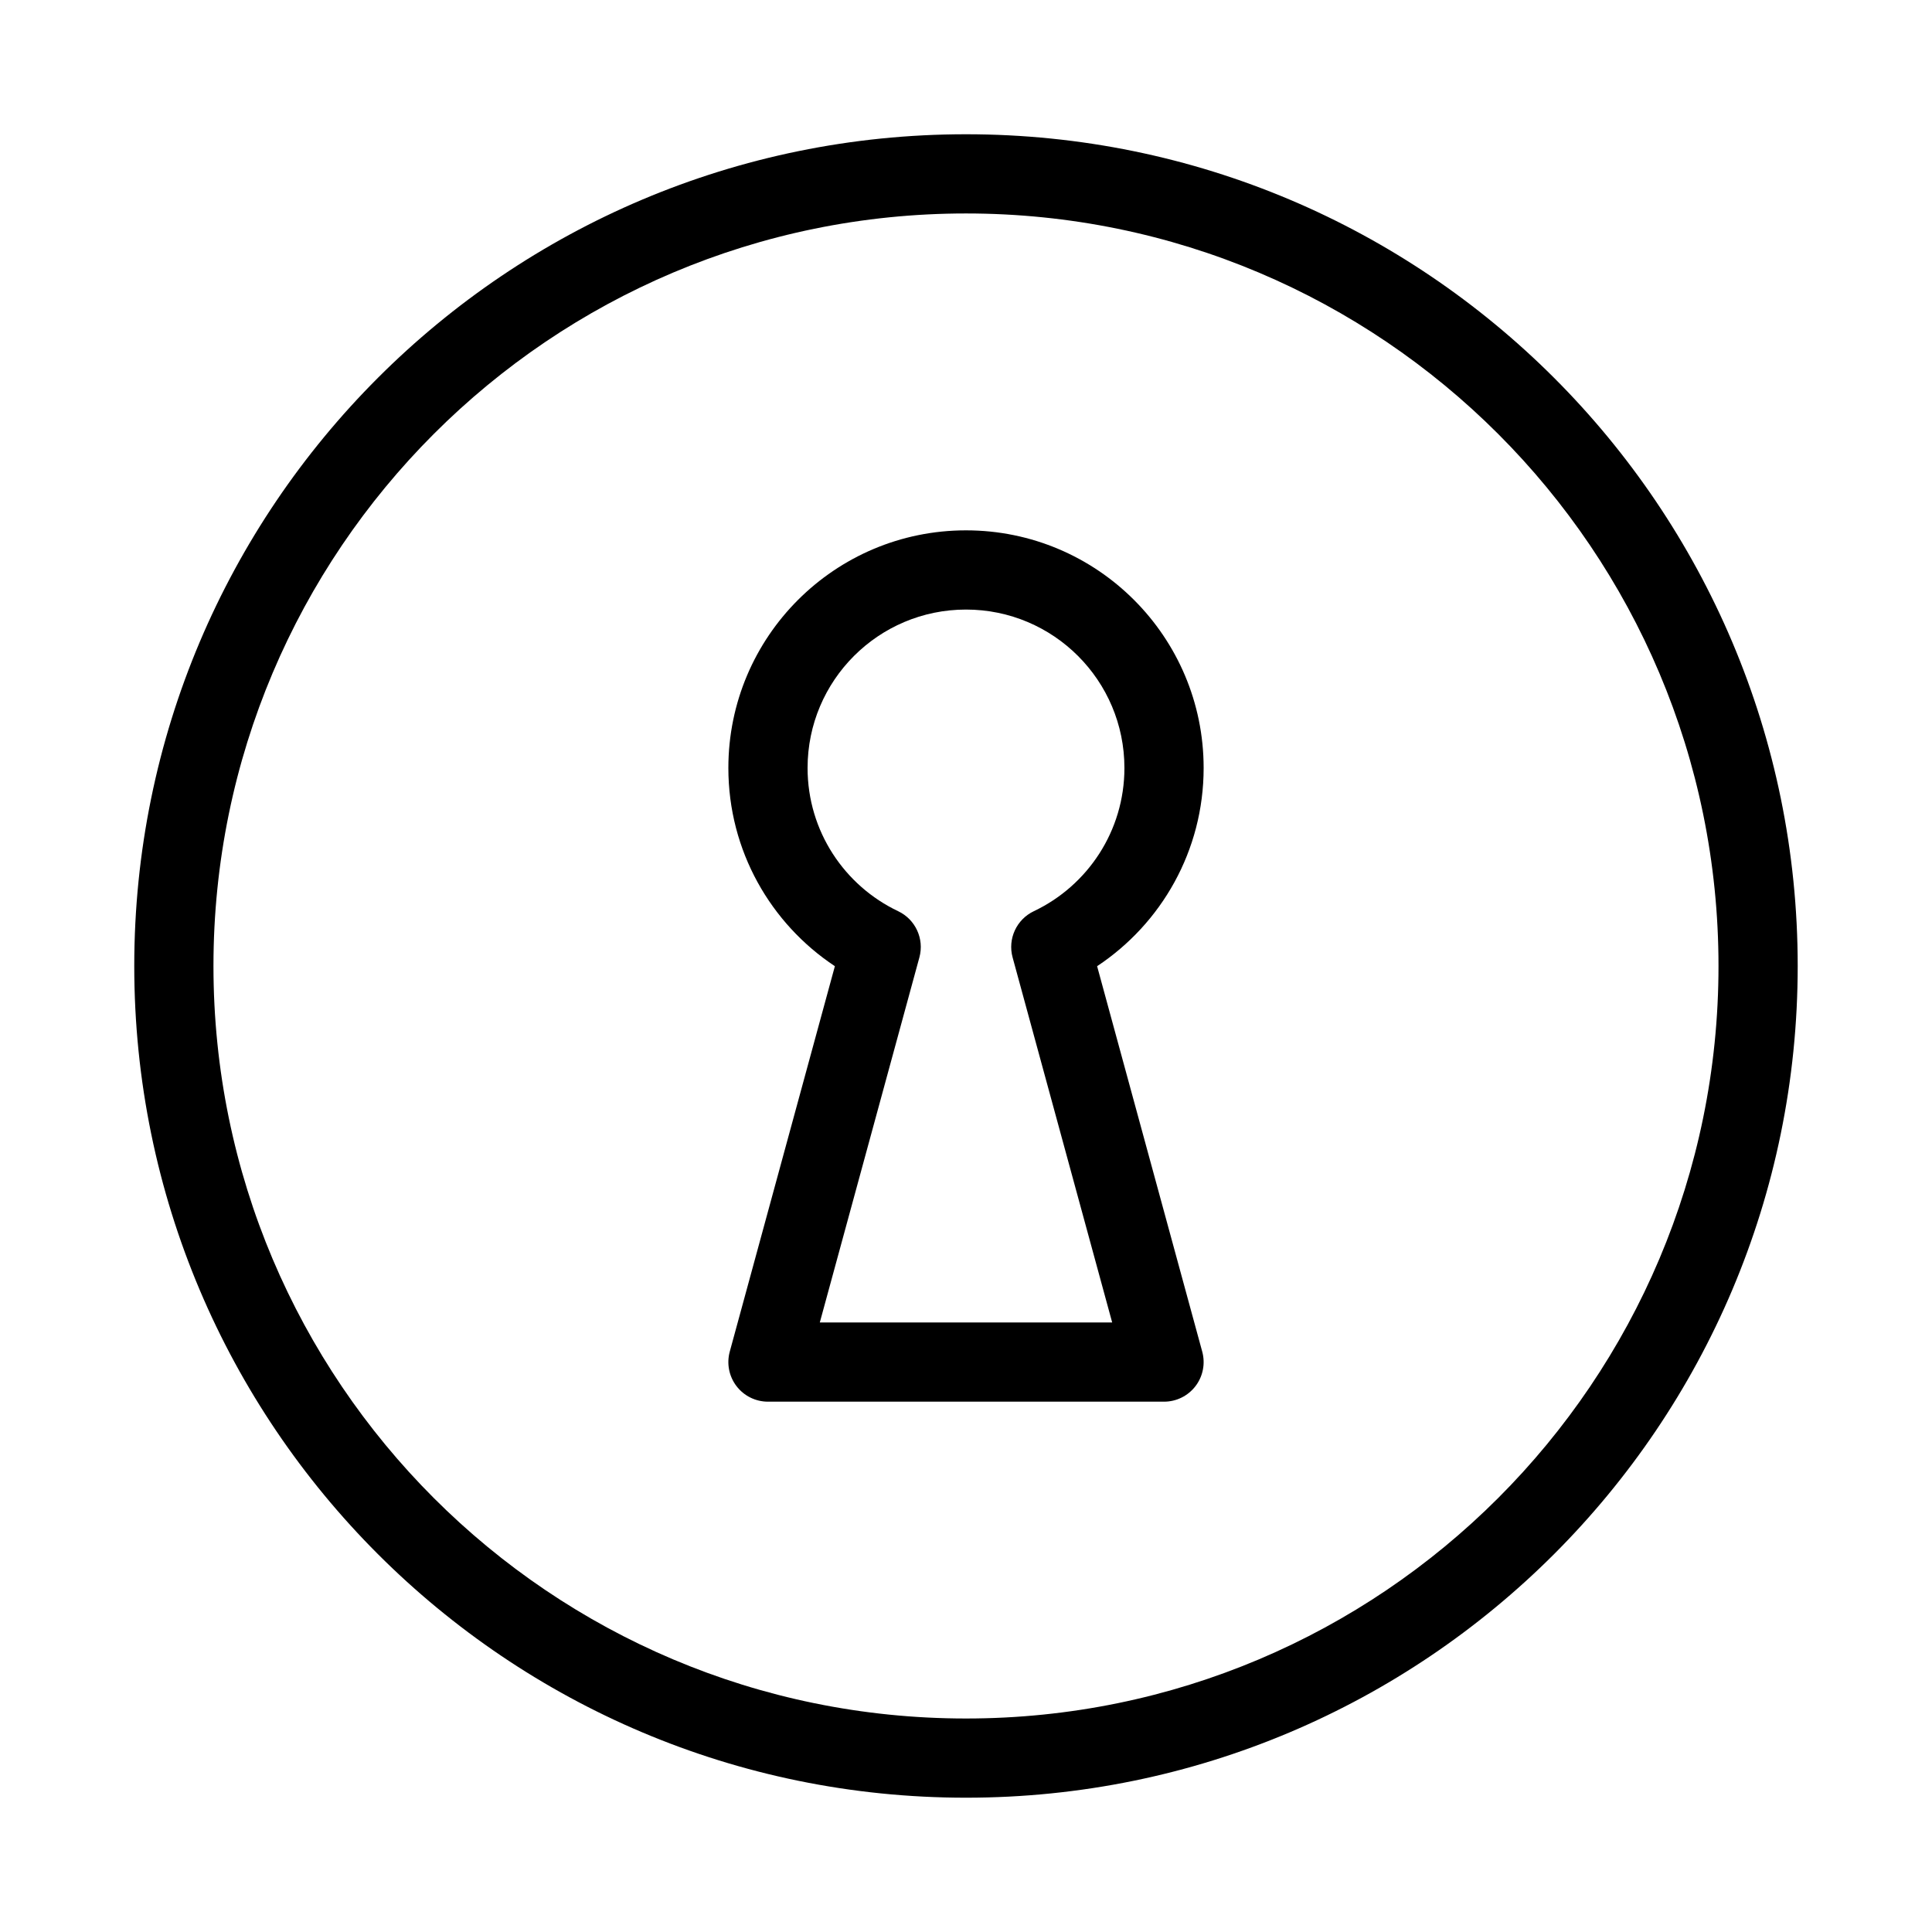
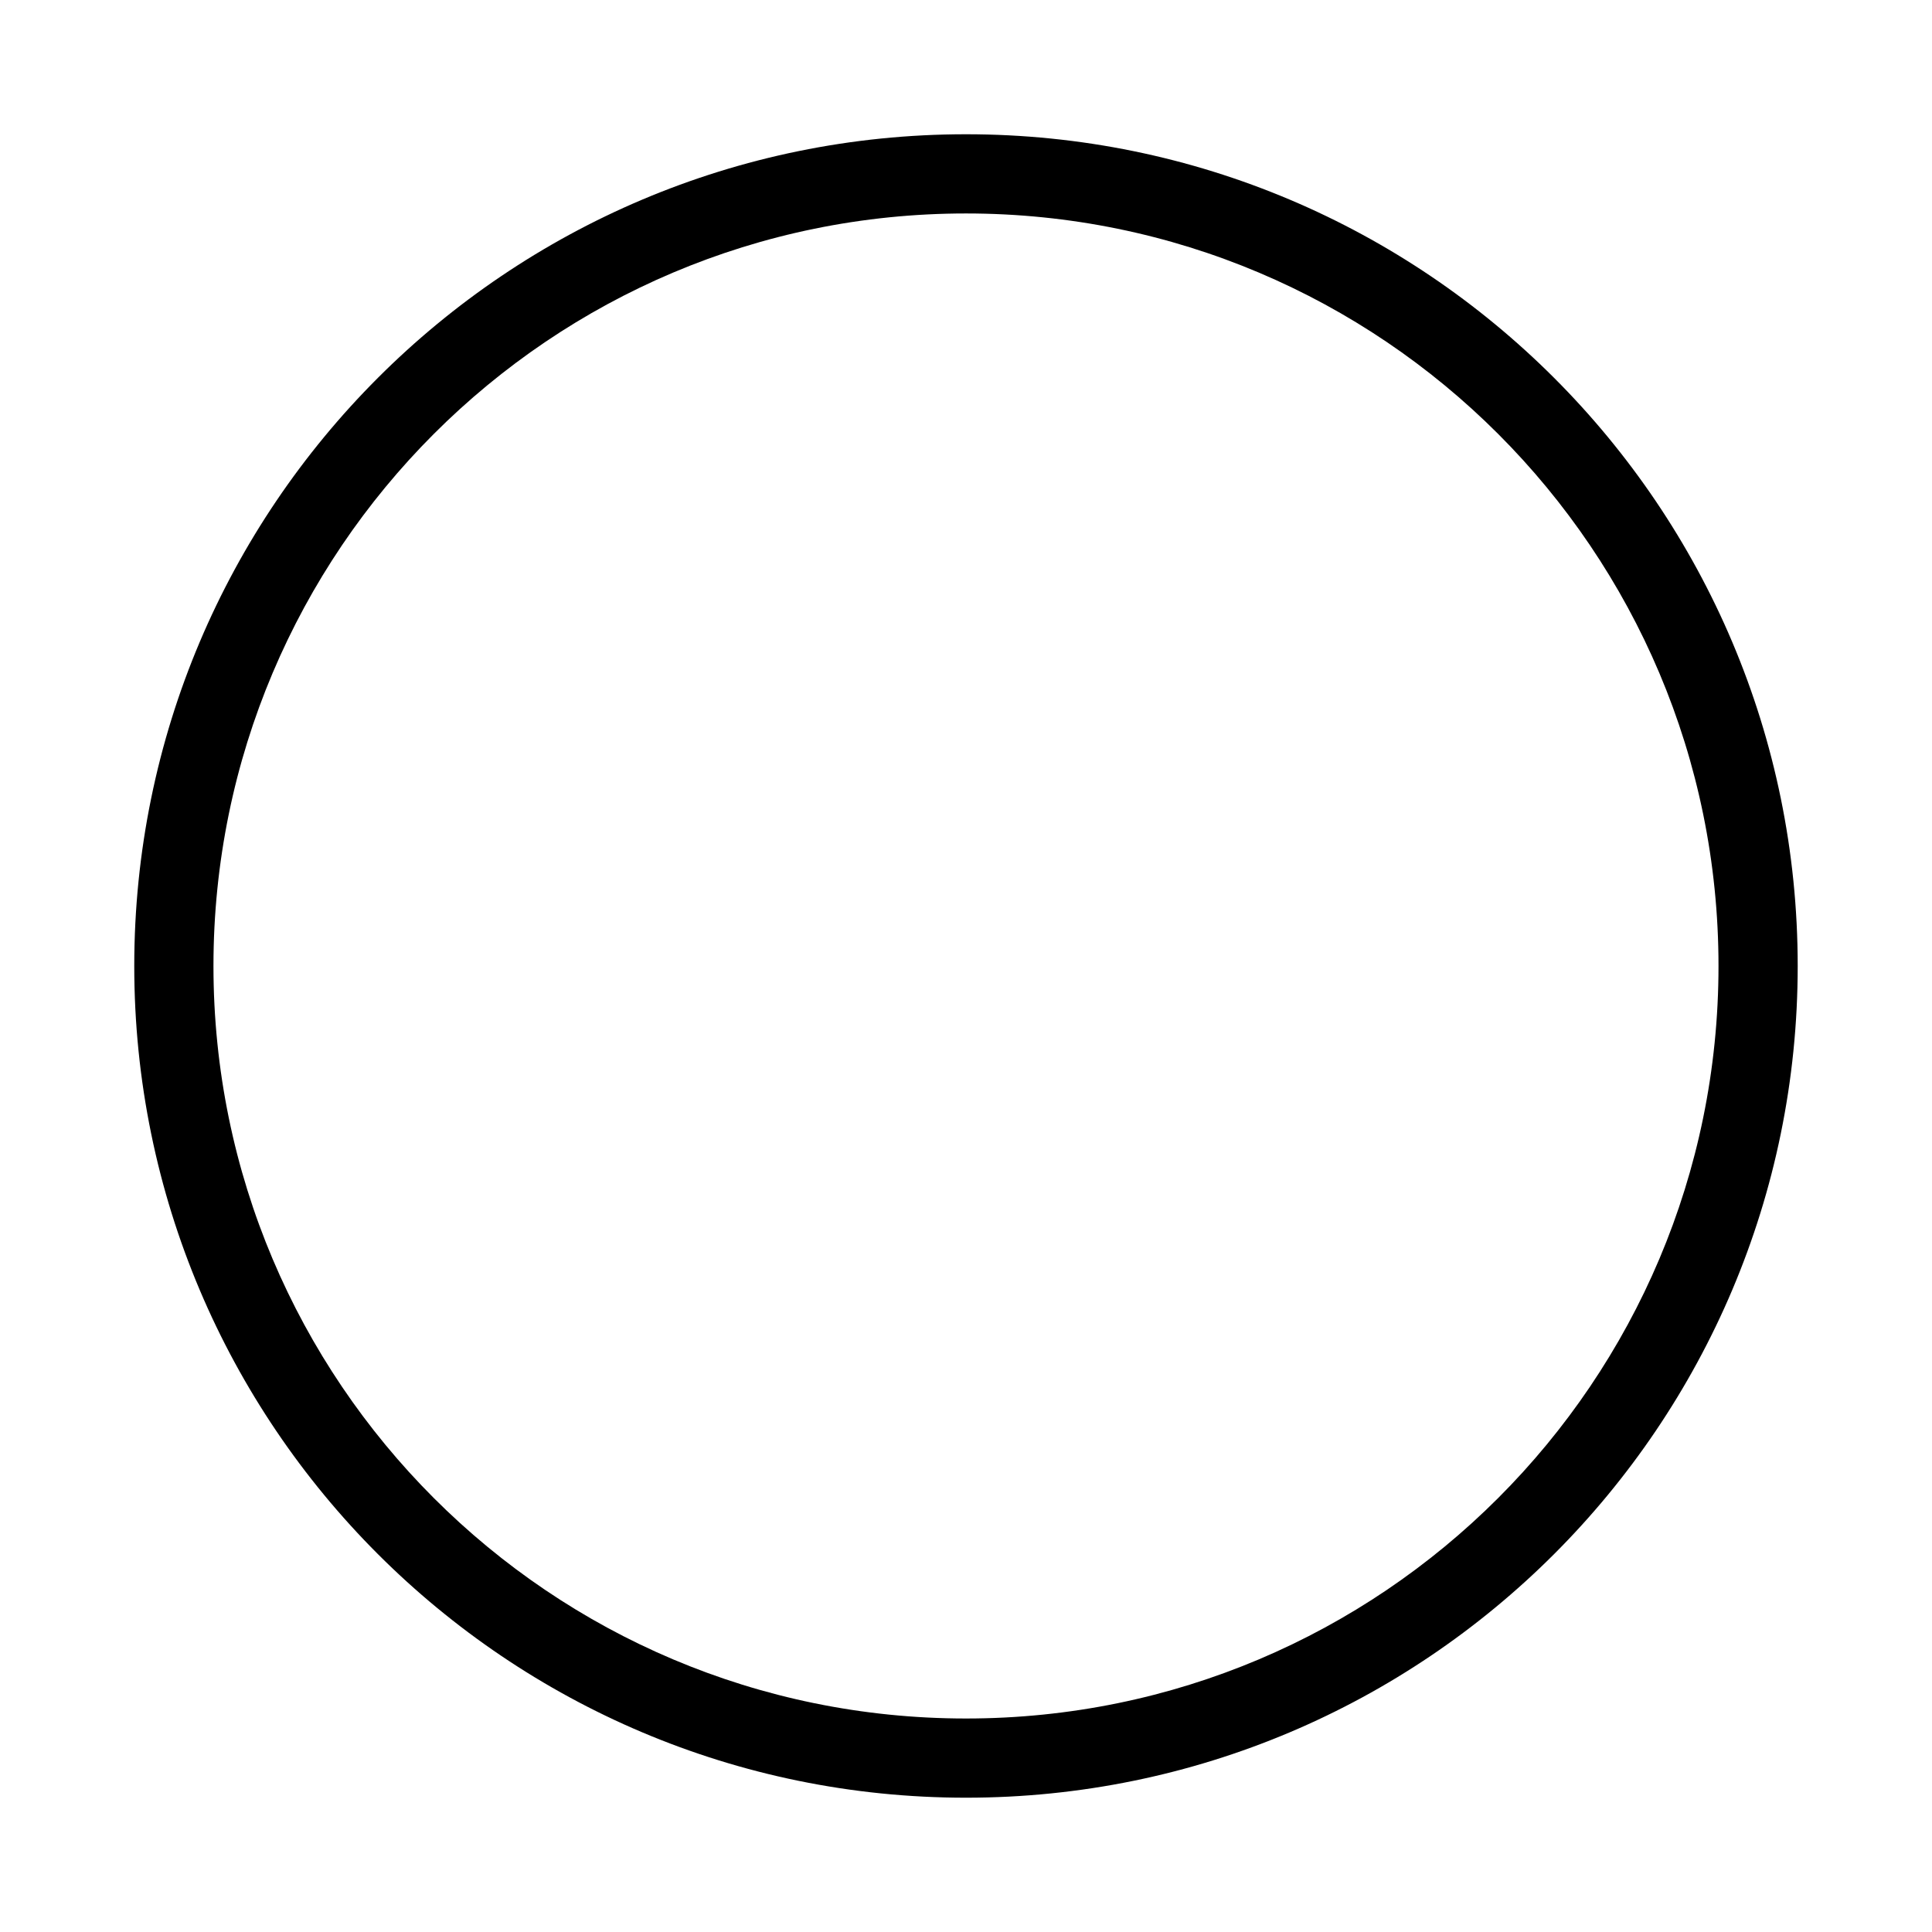
<svg xmlns="http://www.w3.org/2000/svg" fill="#000000" width="800px" height="800px" version="1.1" viewBox="144 144 512 512">
  <g fill-rule="evenodd">
    <path d="m400 200.57c-110.14 0-199.43 89.285-199.43 199.43 0 110.14 89.285 199.42 199.43 199.42 110.14 0 199.42-89.285 199.42-199.42 0-110.14-89.285-199.43-199.42-199.43zm-220.42 199.43c0-121.73 98.684-220.42 220.42-220.42 121.73 0 220.41 98.684 220.41 220.42 0 121.73-98.684 220.41-220.41 220.41-121.73 0-220.42-98.684-220.42-220.41z" />
-     <path d="m400 305.54c-23.188 0-41.984 18.797-41.984 41.984 0 16.734 9.793 31.207 24.004 37.953 4.594 2.18 6.965 7.34 5.629 12.242l-26.391 96.746h77.48l-26.387-96.746c-1.34-4.902 1.031-10.062 5.625-12.242 14.215-6.746 24.008-21.219 24.008-37.953 0-23.188-18.797-41.984-41.984-41.984zm-62.977 41.984c0-34.781 28.195-62.977 62.977-62.977s62.977 28.195 62.977 62.977c0 21.949-11.234 41.262-28.23 52.527l27.859 102.15c0.859 3.156 0.199 6.535-1.785 9.133-1.984 2.602-5.07 4.125-8.34 4.125h-104.96c-3.273 0-6.356-1.523-8.344-4.125-1.984-2.598-2.644-5.977-1.785-9.133l27.859-102.15c-16.996-11.266-28.227-30.578-28.227-52.527z" />
  </g>
</svg>